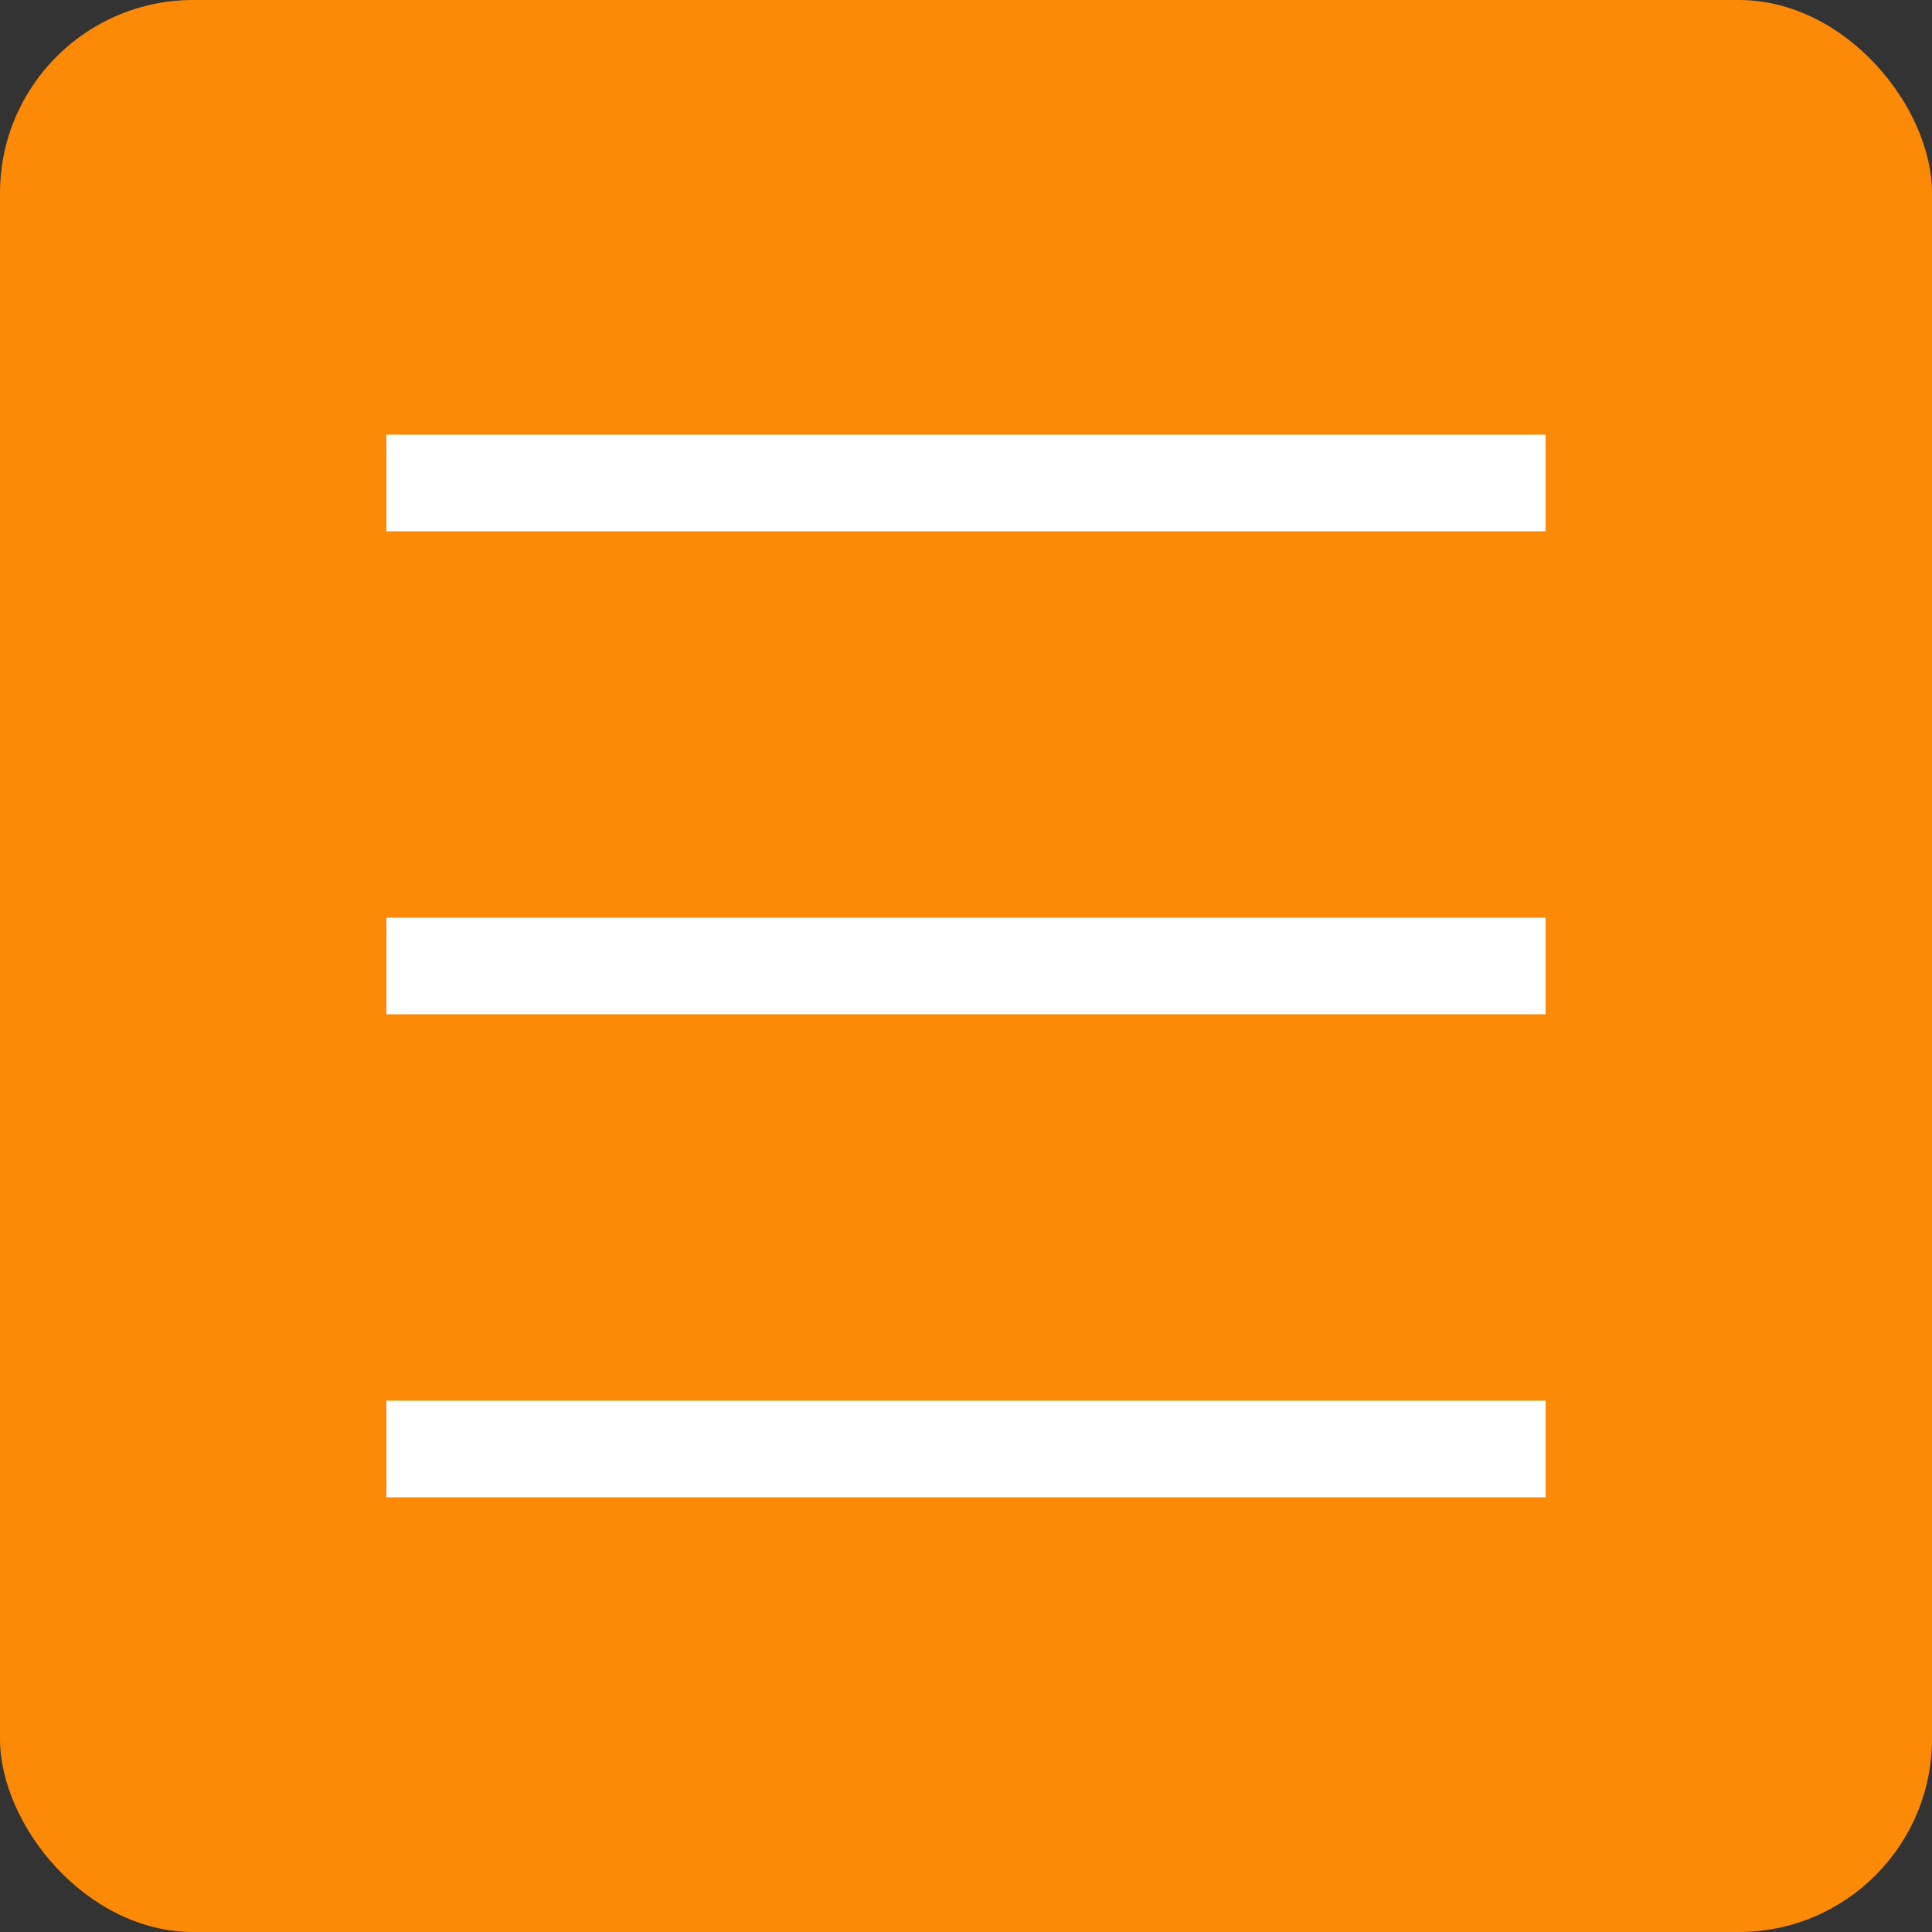
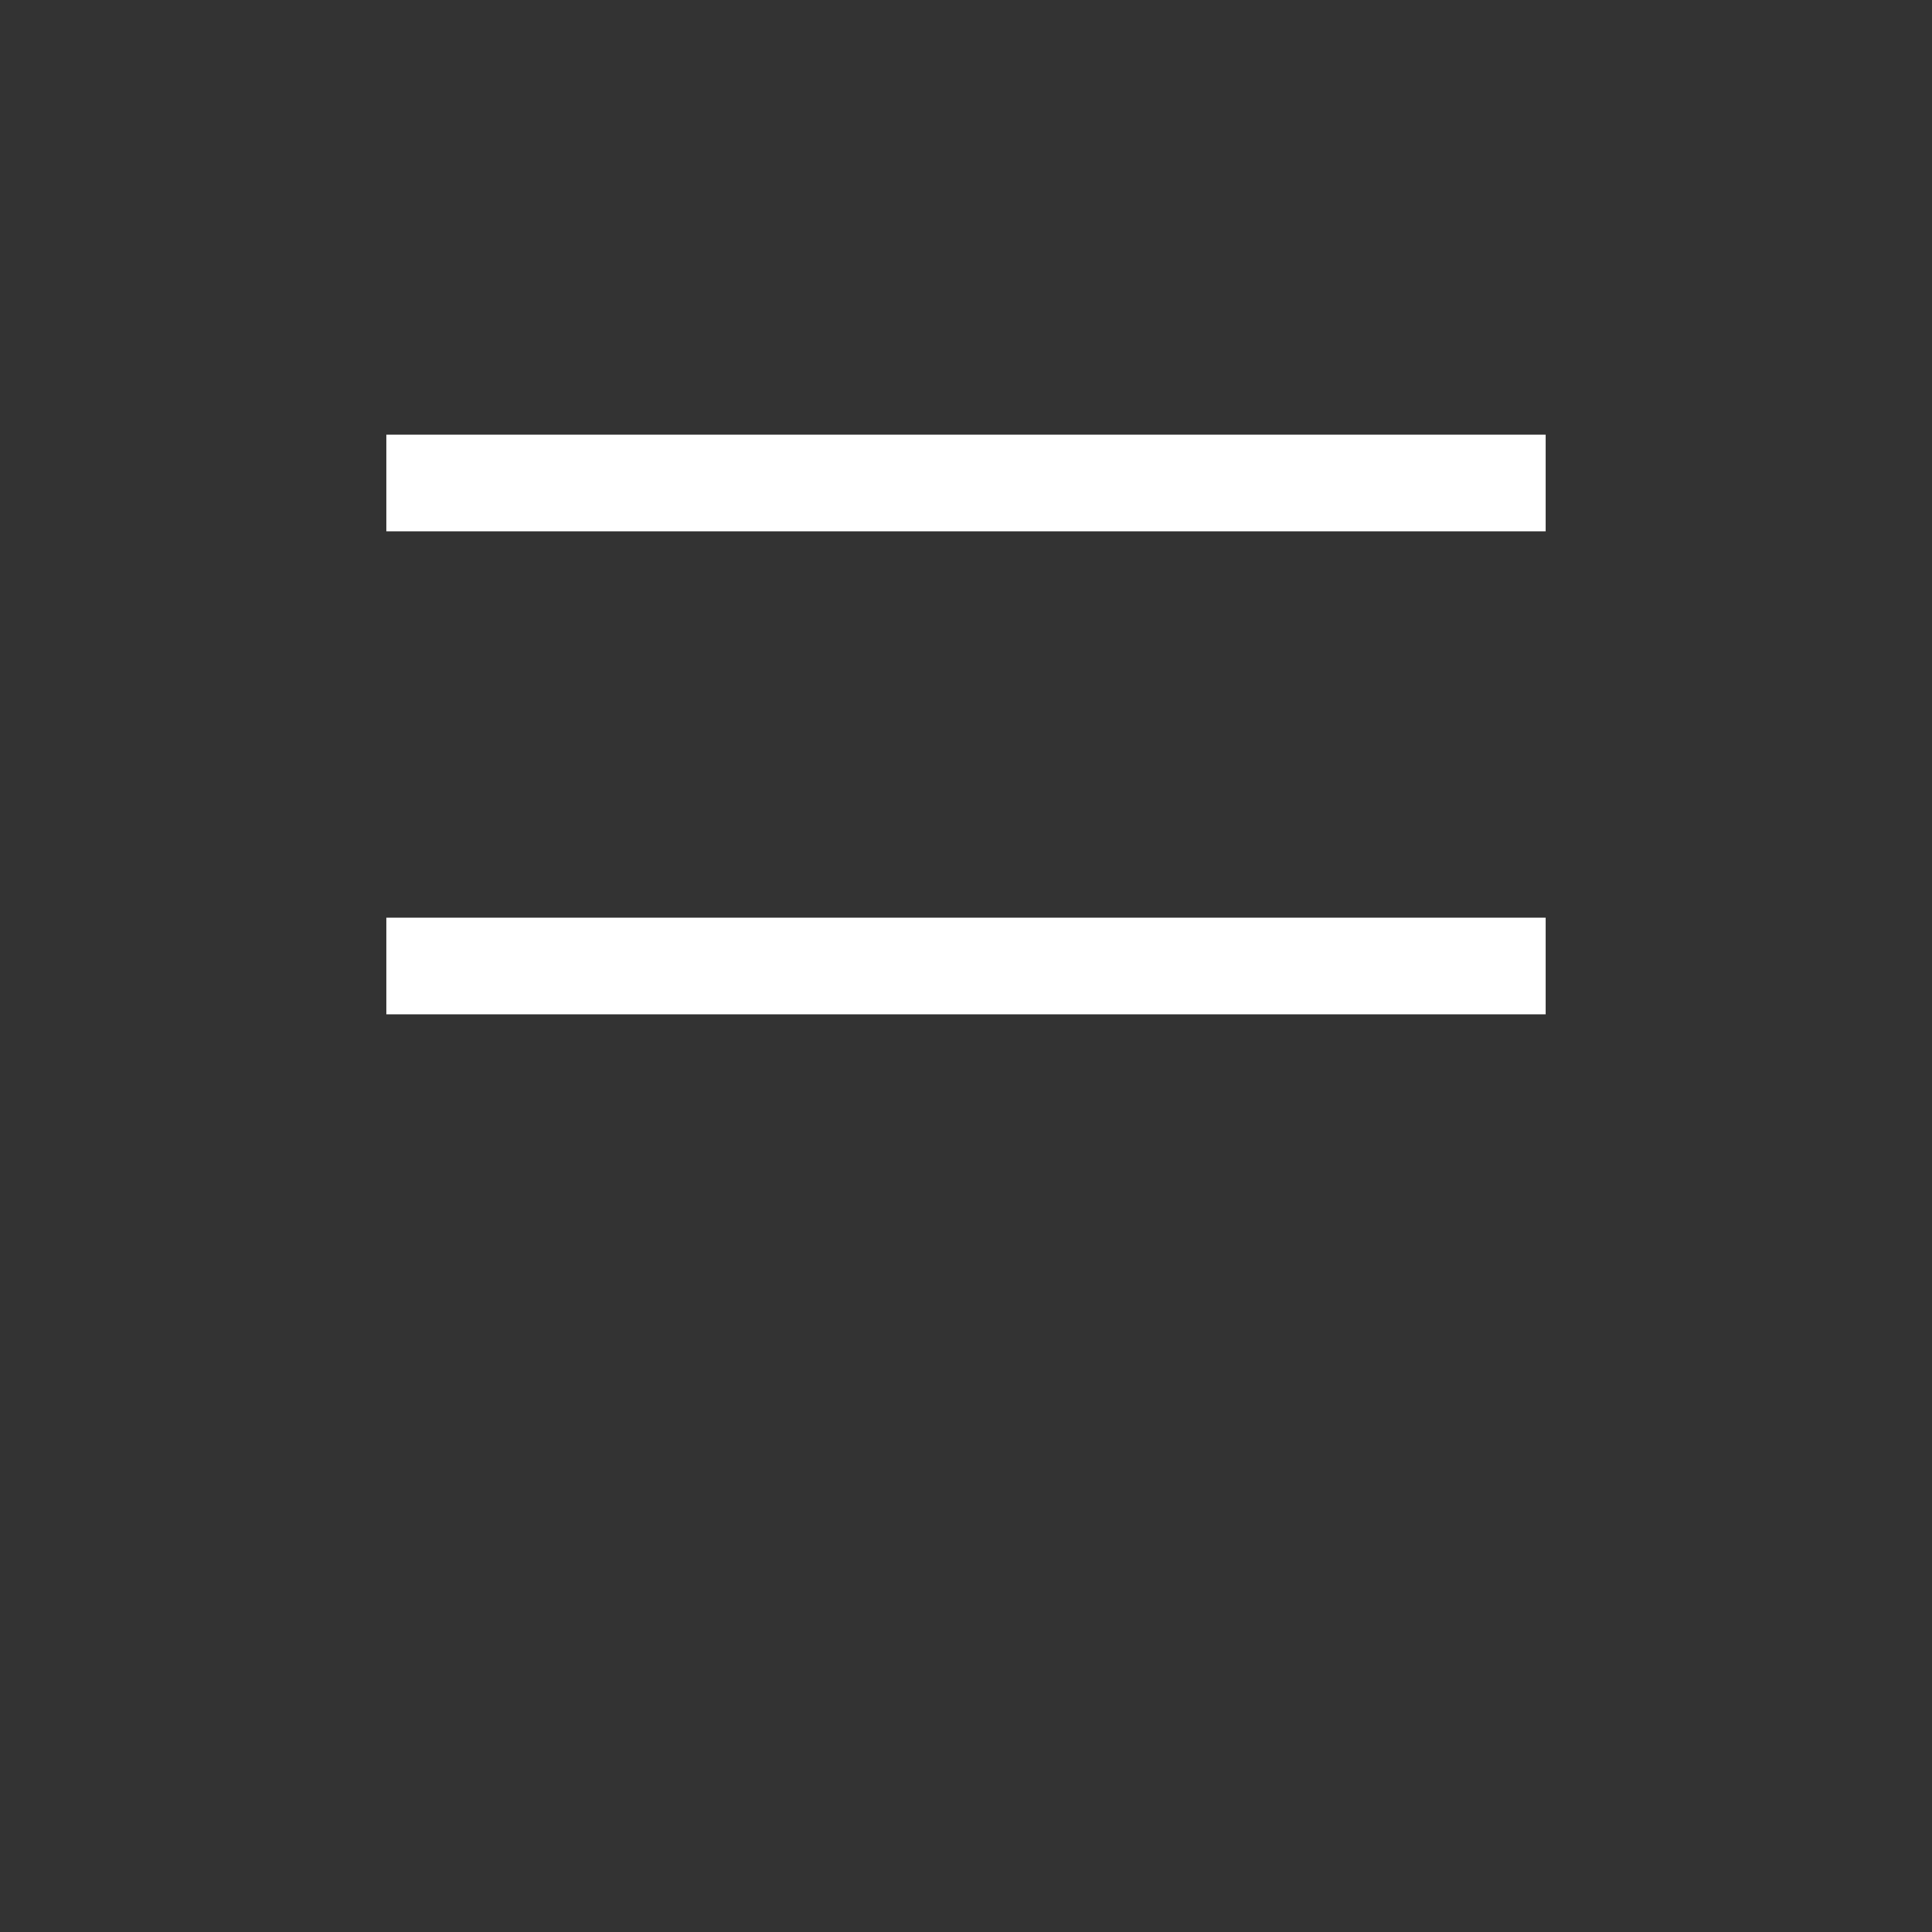
<svg xmlns="http://www.w3.org/2000/svg" width="40" height="40" viewBox="0 0 40 40" fill="none">
  <rect x="0" y="0" width="40" height="40" fill="#333333" stroke="none" />
-   <rect width="40" height="40" rx="4" fill="#FC8A06" />
  <rect x="8" y="9" width="24" height="2" fill="white" />
  <rect x="8" y="19" width="24" height="2" fill="white" />
-   <rect x="8" y="29" width="24" height="2" fill="white" />
</svg>